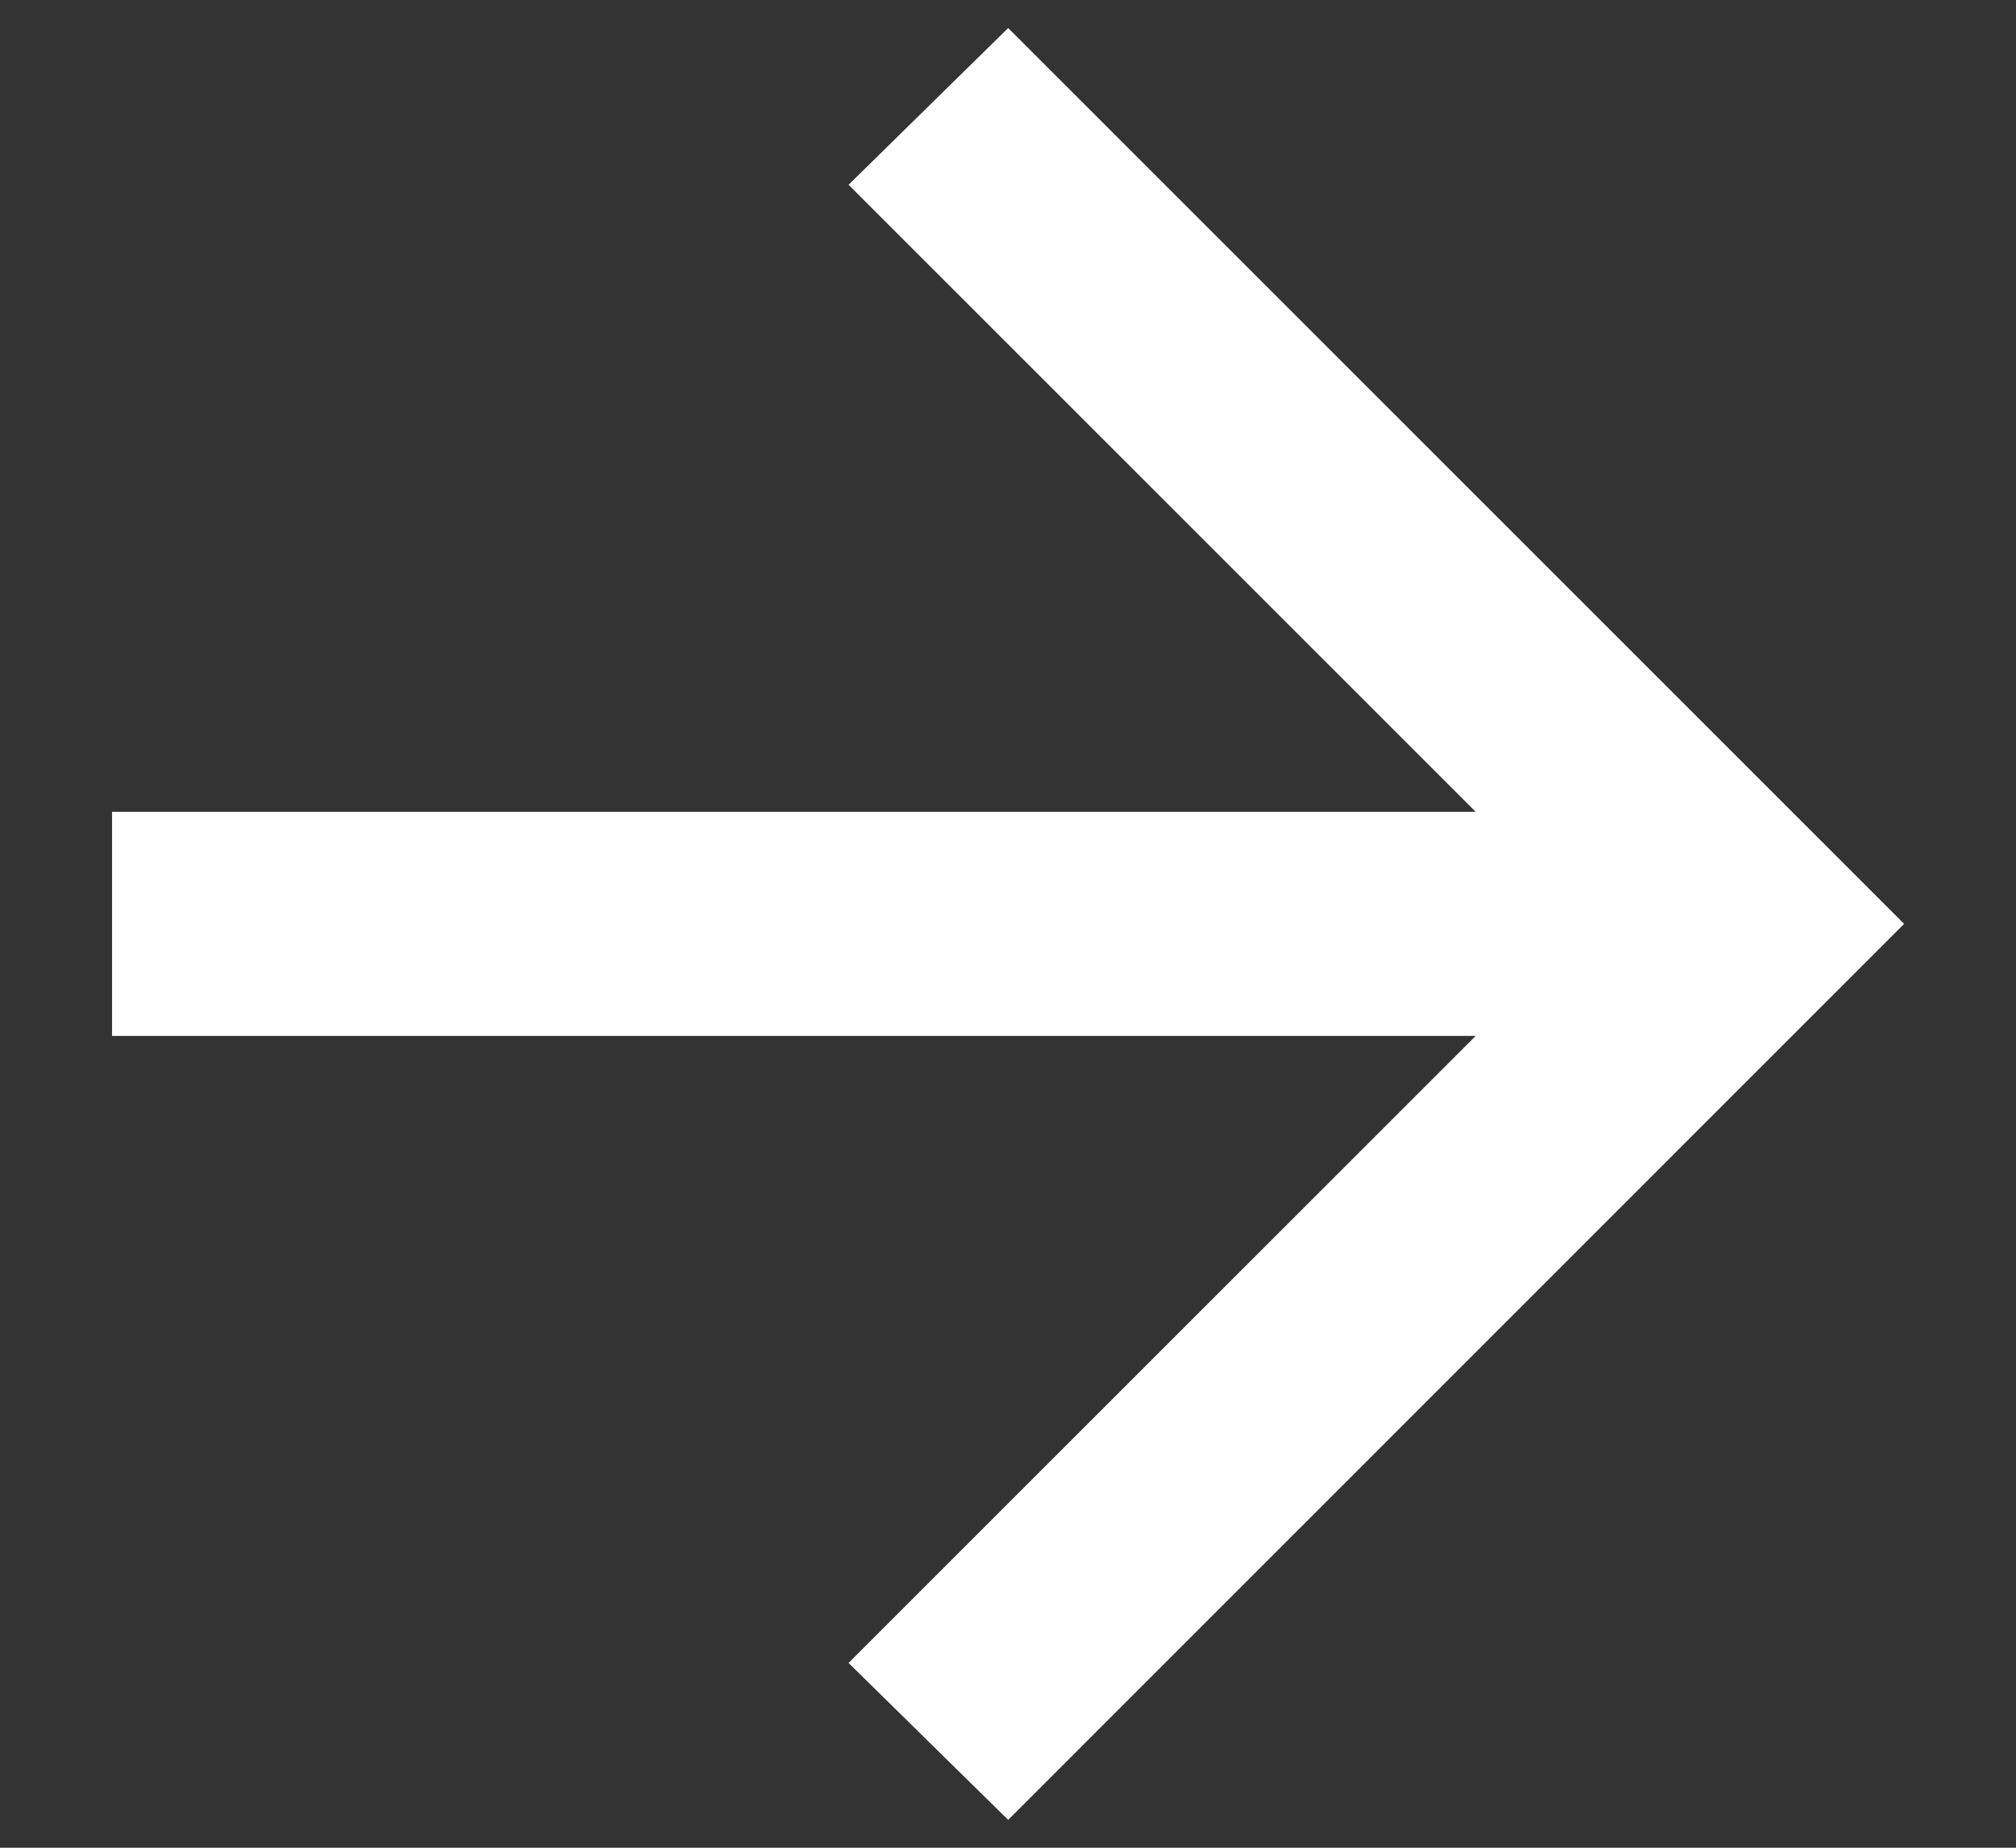
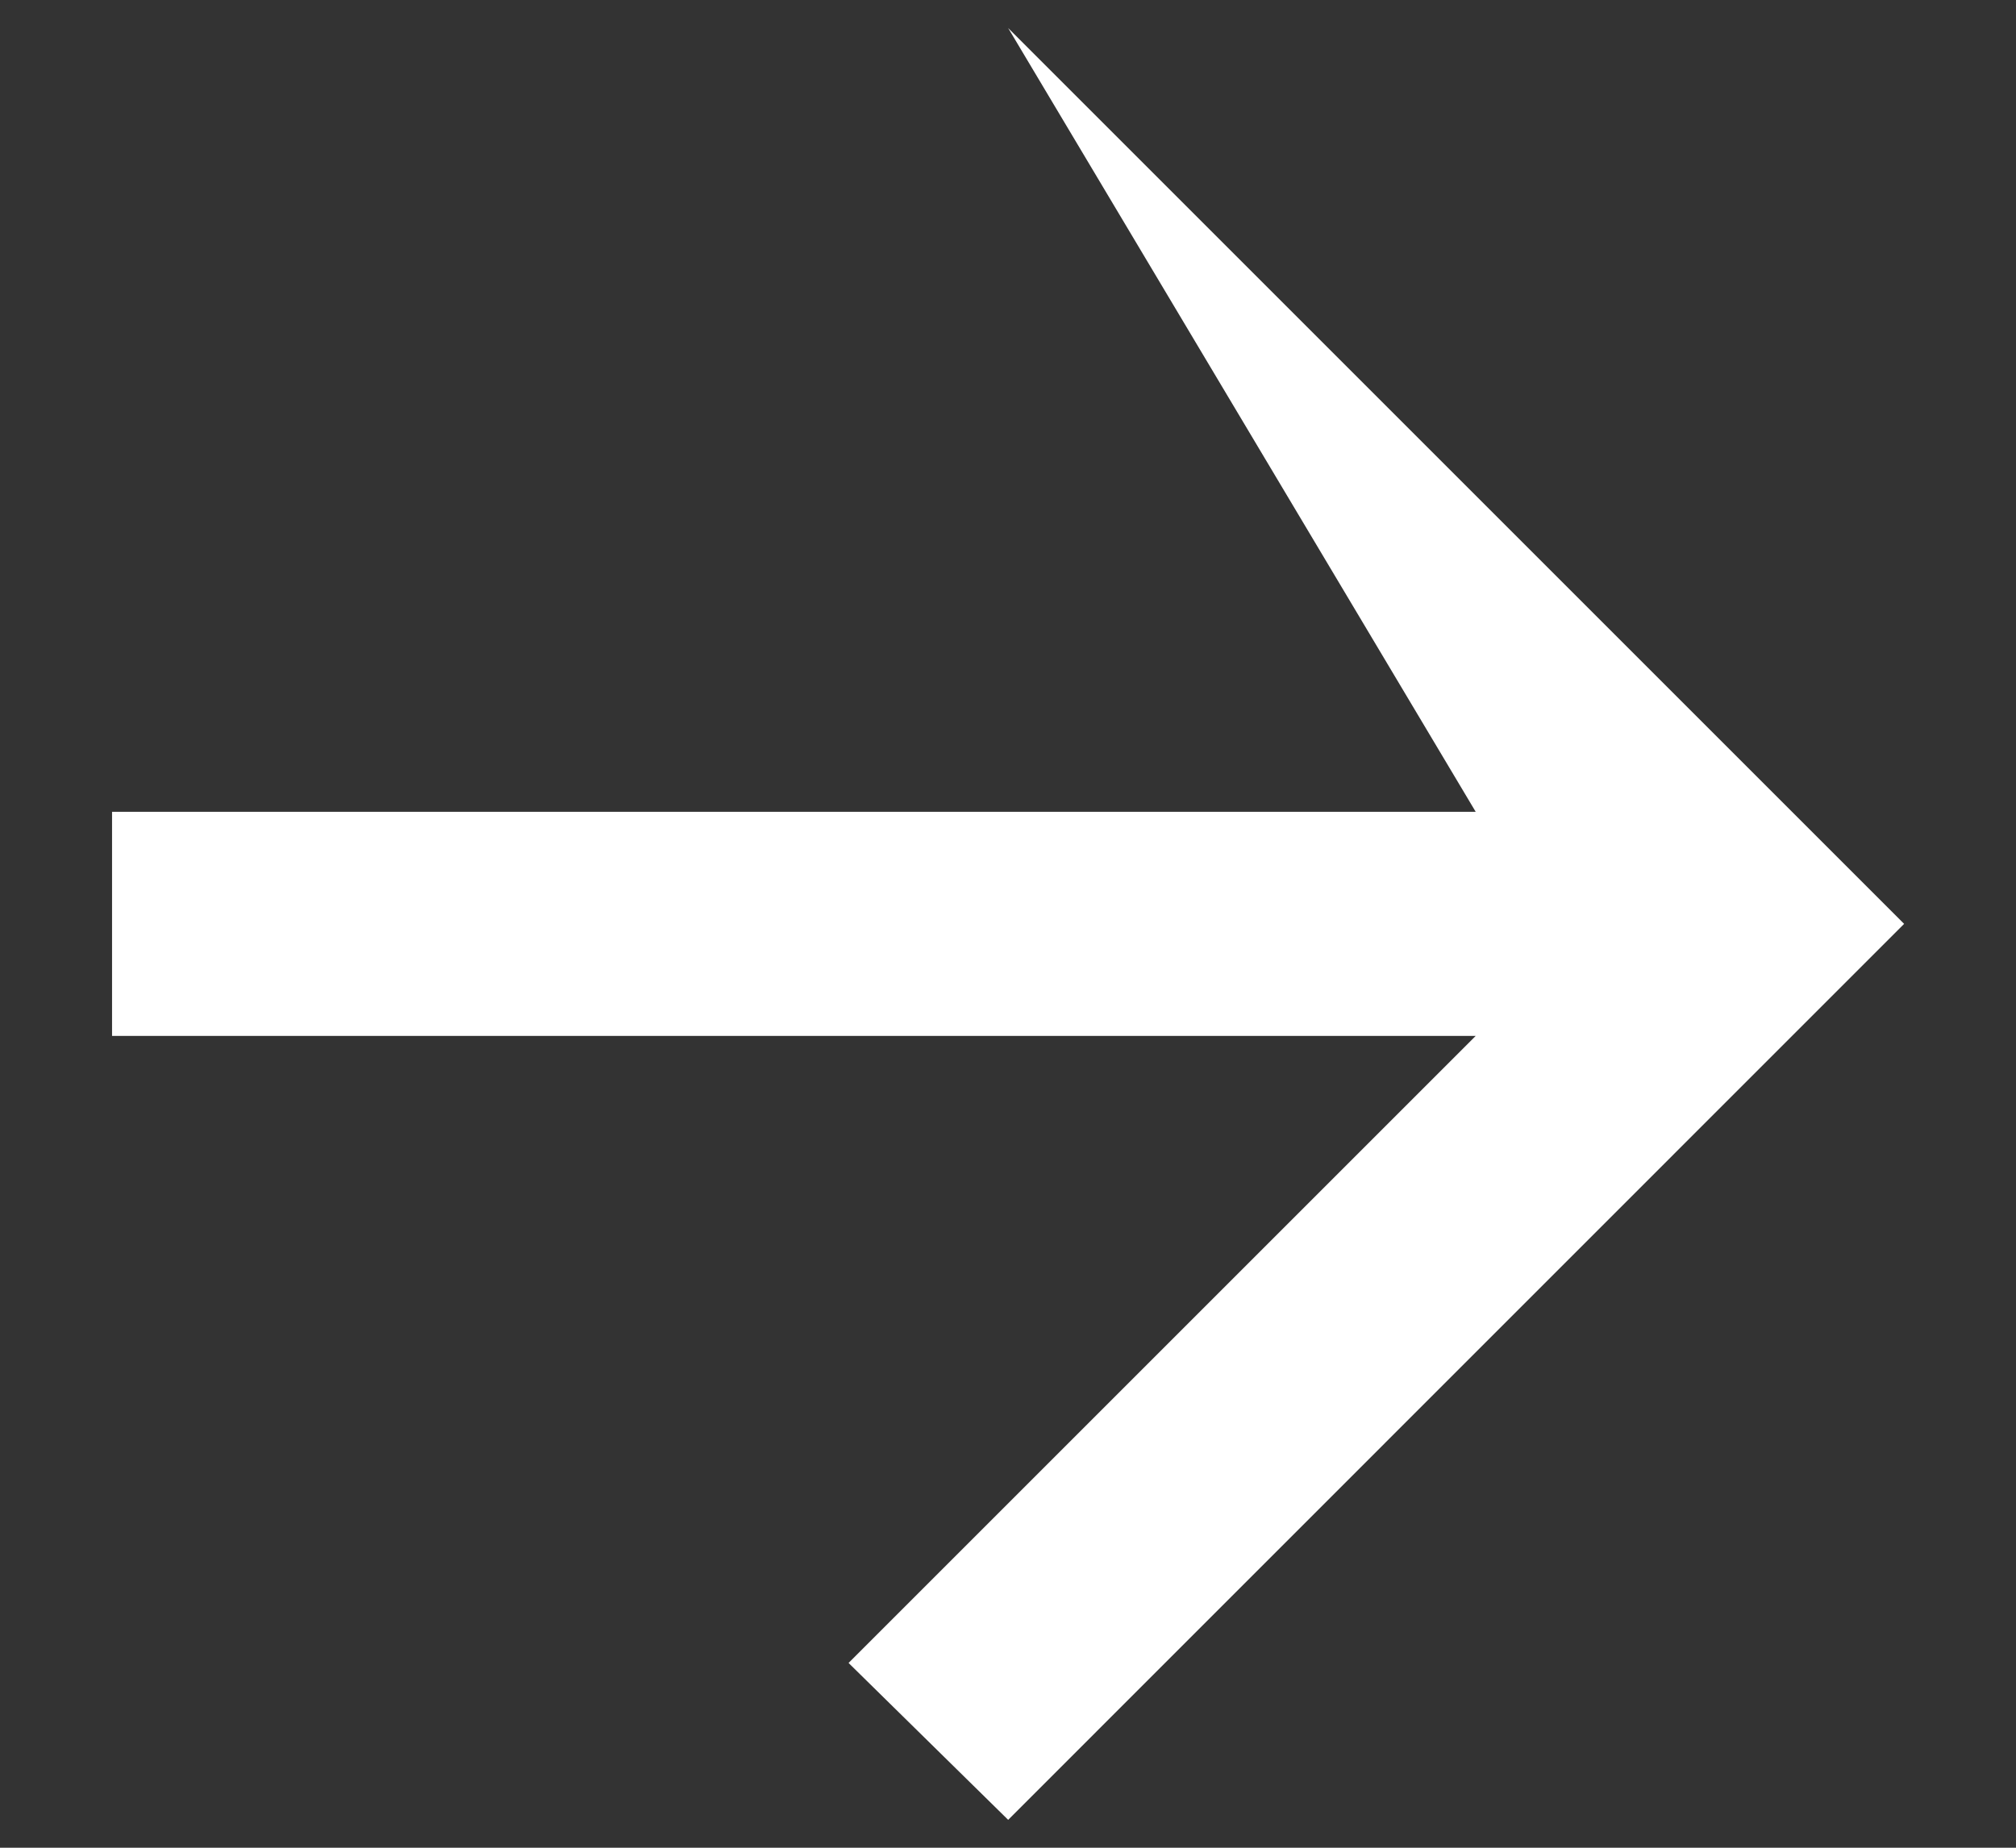
<svg xmlns="http://www.w3.org/2000/svg" width="12" height="11" viewBox="0 0 12 11" fill="none">
  <rect x="0" y="0" width="12" height="11" fill="#333333" stroke="none" />
-   <path d="M8.784 6.167H0.667V4.833H8.784L5.051 1.1L6.001 0.167L11.334 5.5L6.001 10.834L5.051 9.9L8.784 6.167Z" fill="white" />
+   <path d="M8.784 6.167H0.667V4.833H8.784L6.001 0.167L11.334 5.5L6.001 10.834L5.051 9.9L8.784 6.167Z" fill="white" />
</svg>